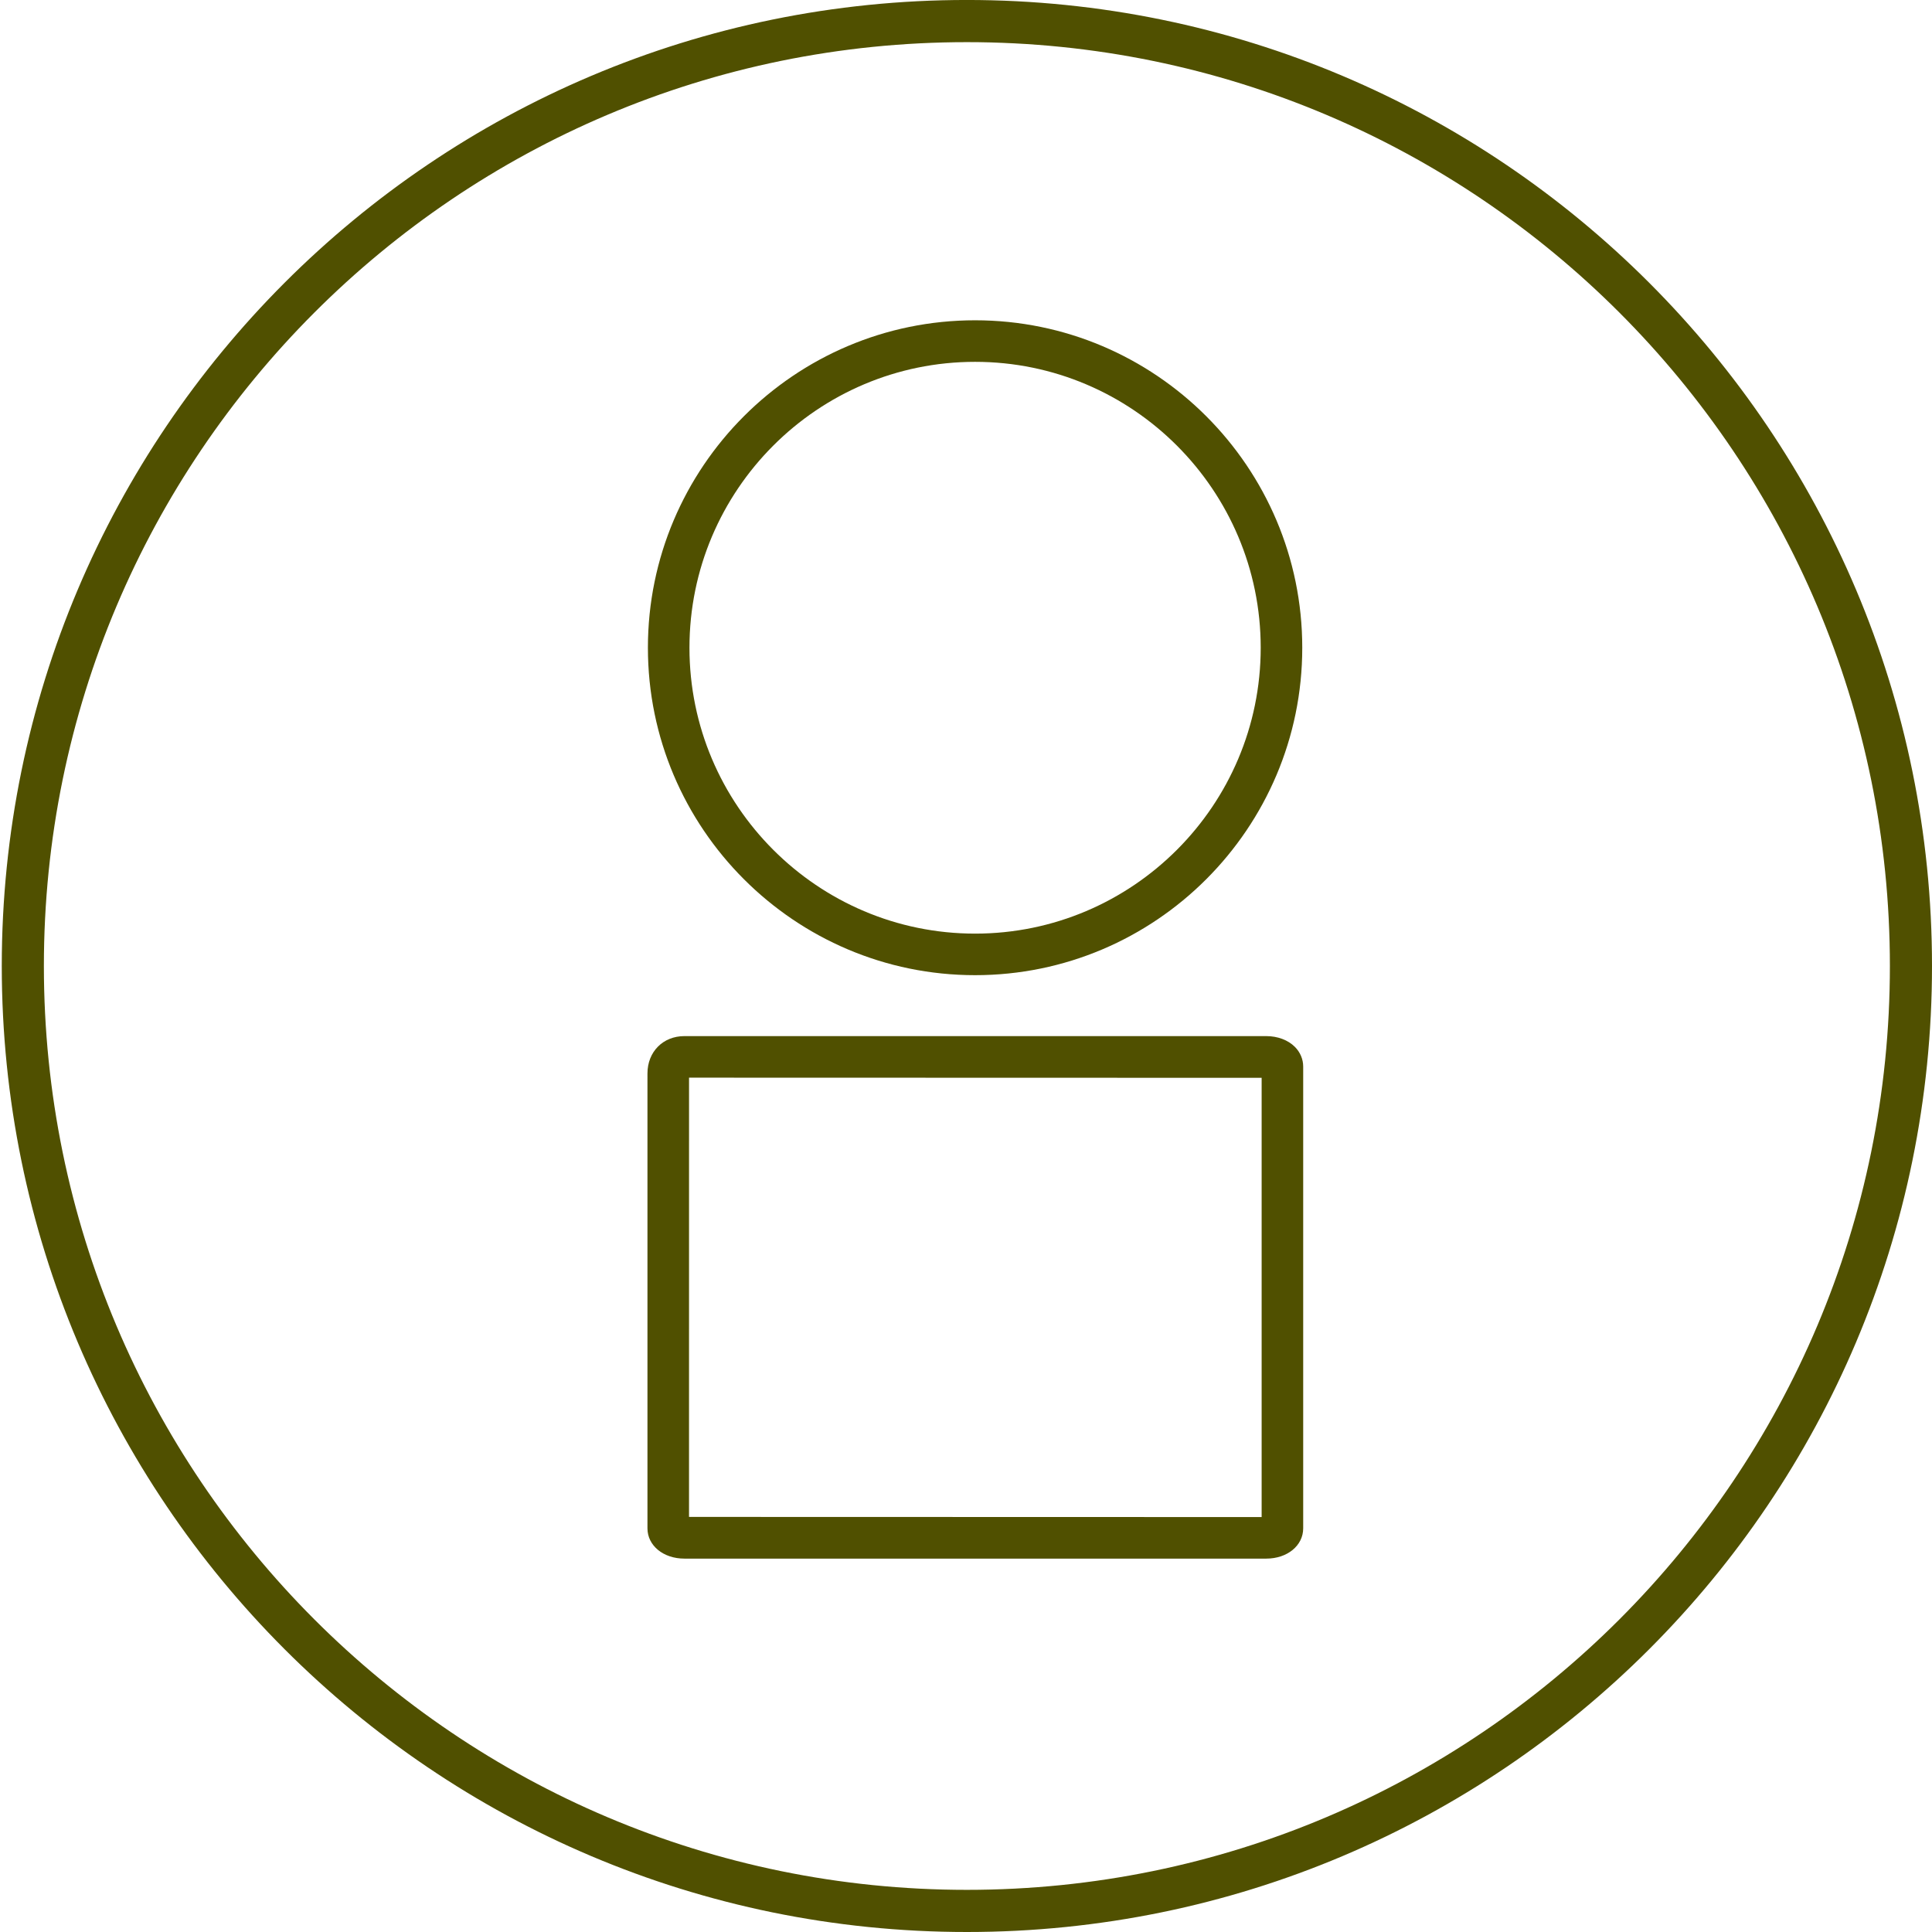
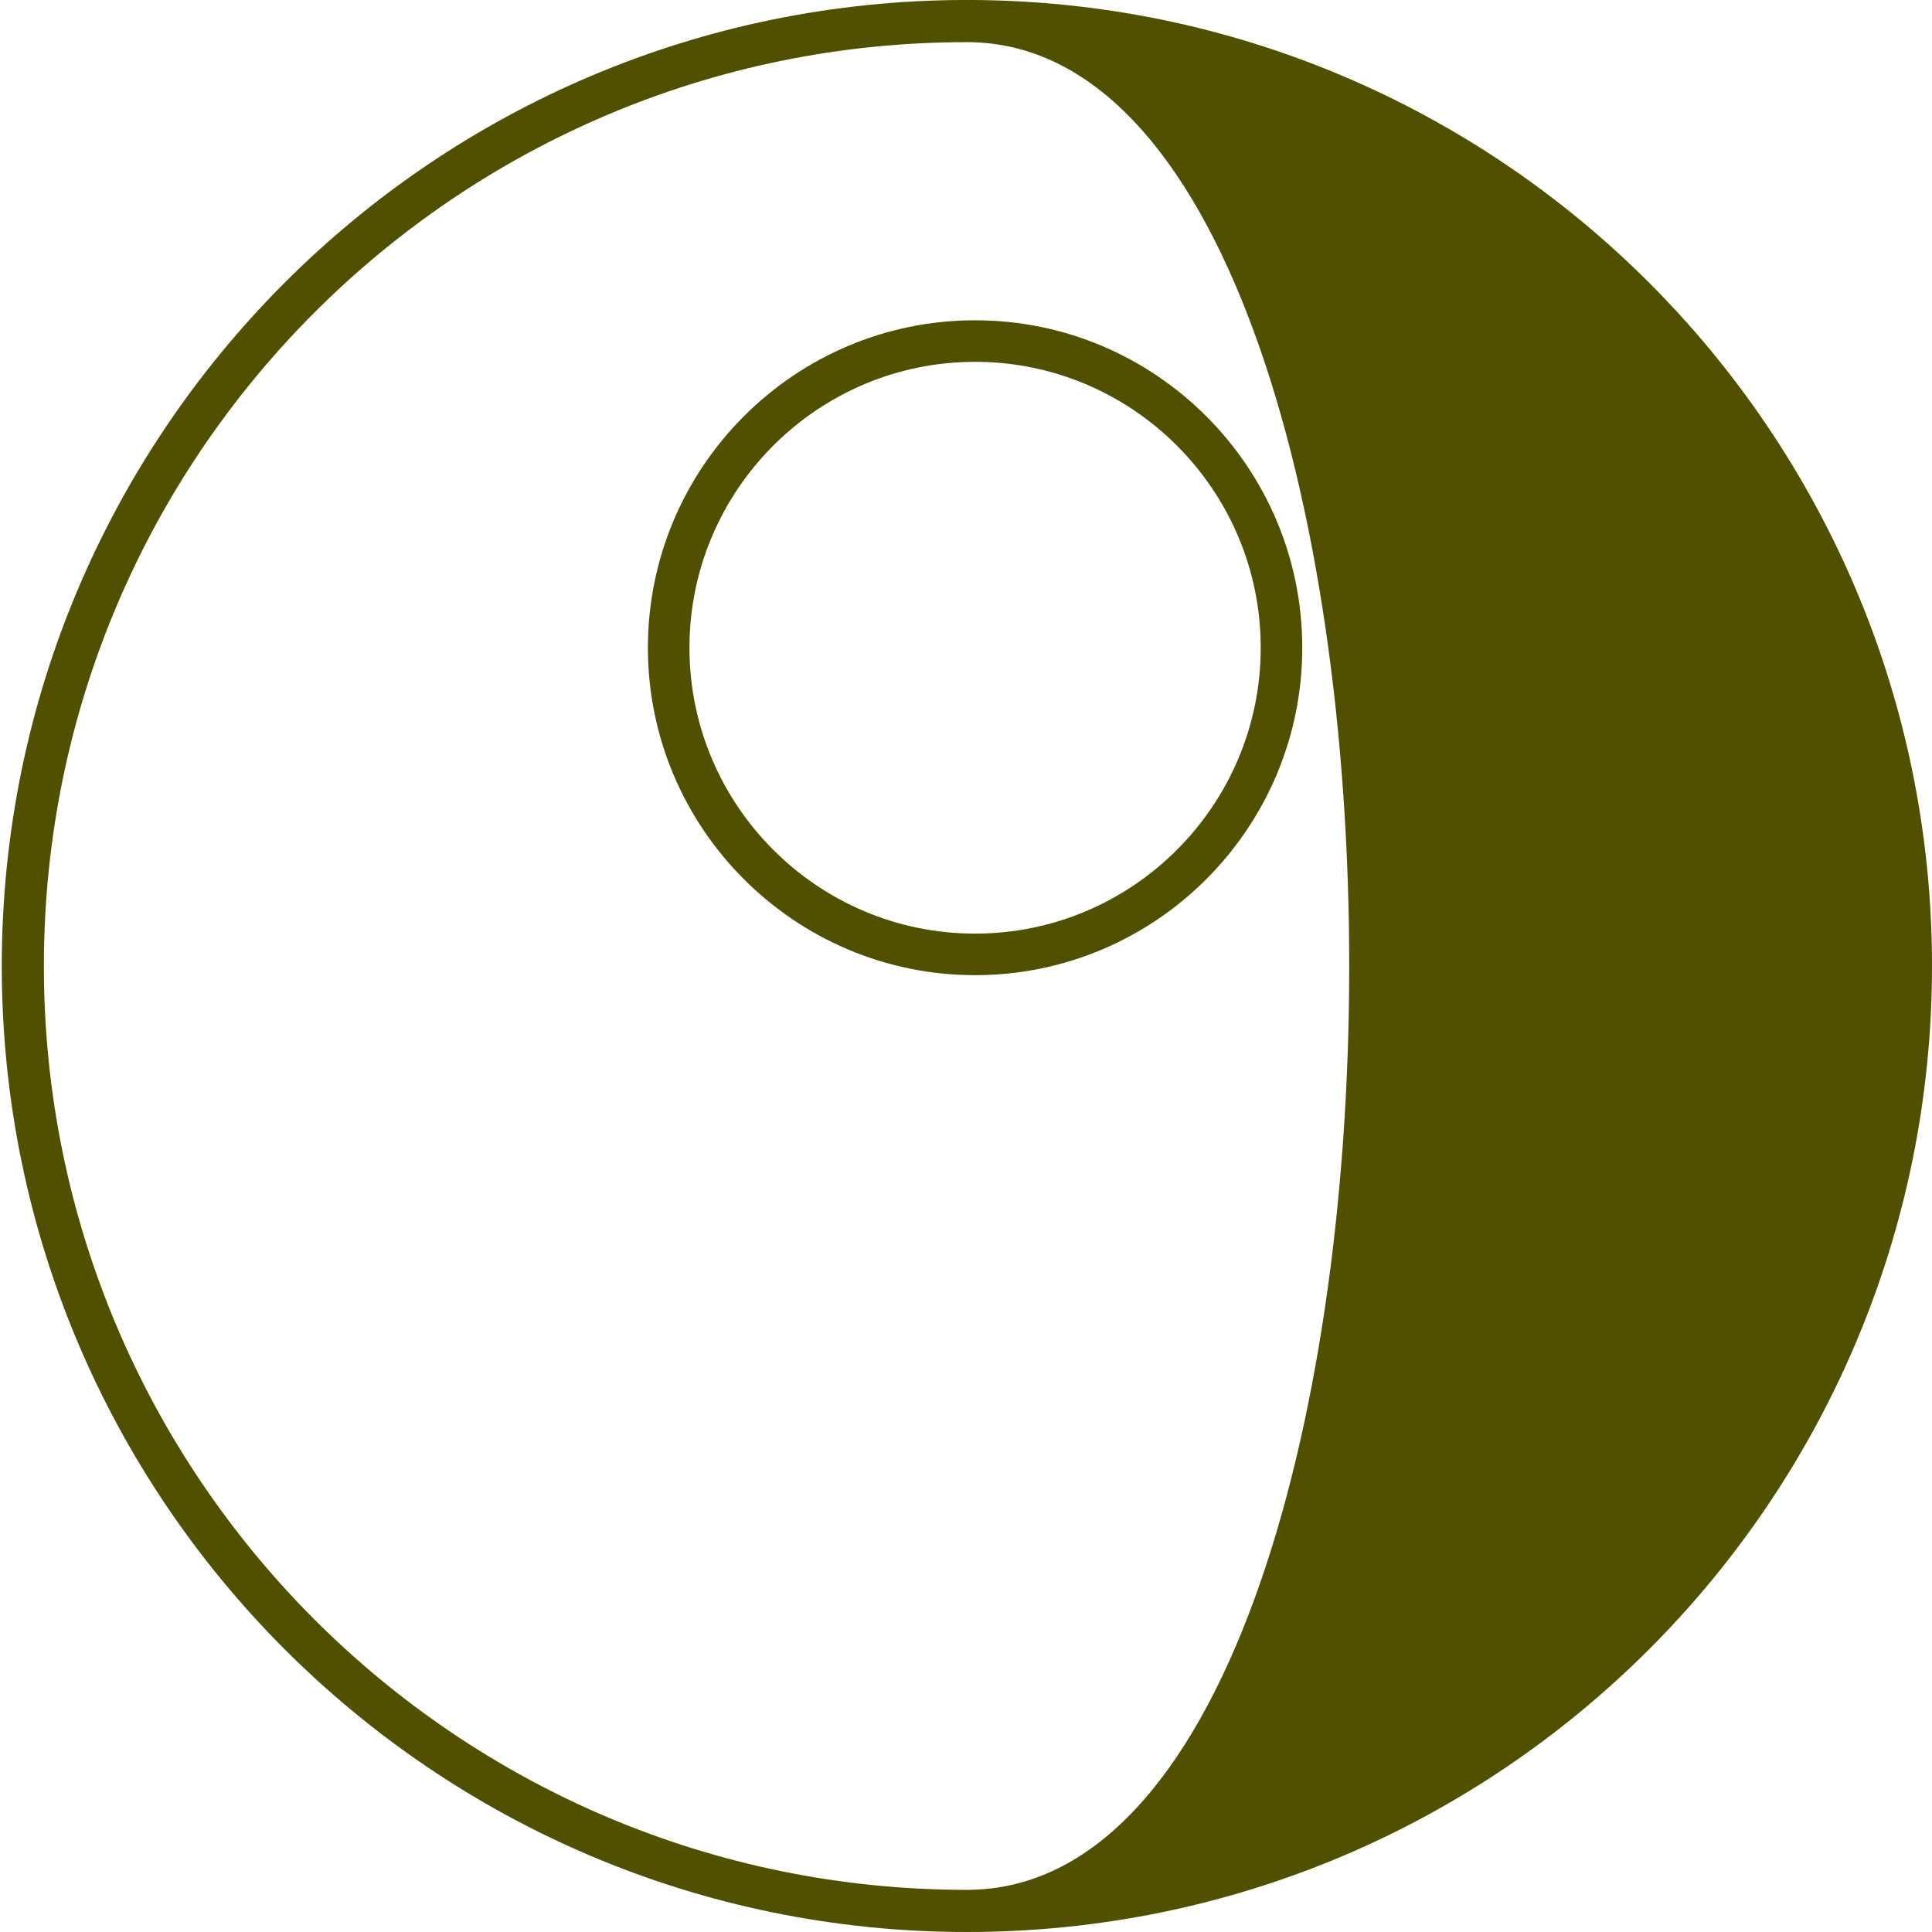
<svg xmlns="http://www.w3.org/2000/svg" version="1.1" id="Capa_1" x="0px" y="0px" width="87px" height="87px" viewBox="0 0 87 87" enable-background="new 0 0 87 87" xml:space="preserve">
-   <path fill="#505000" d="M43.54-0.001c-24.003,0-43.46,19.475-43.46,43.5S19.537,87,43.54,87S87,67.525,87,43.5  S67.545-0.001,43.54-0.001z M43.54,85.102c-22.956,0-41.564-18.625-41.564-41.602S20.584,1.898,43.54,1.898  S85.104,20.523,85.104,43.5S66.496,85.102,43.54,85.102z" />
-   <path fill="#505000" d="M57.021,70.186H30.819c-0.948,0-1.663-0.586-1.663-1.363V48.338c0-0.974,0.7-1.681,1.663-1.681h26.204  c0.511,0,0.982,0.178,1.288,0.486c0.242,0.243,0.374,0.559,0.373,0.887v20.793C58.684,69.6,57.969,70.186,57.021,70.186z   M31.027,68.308l25.786,0.007v-19.78l-25.785-0.007L31.027,68.308z" />
+   <path fill="#505000" d="M43.54-0.001c-24.003,0-43.46,19.475-43.46,43.5S19.537,87,43.54,87S87,67.525,87,43.5  S67.545-0.001,43.54-0.001z M43.54,85.102c-22.956,0-41.564-18.625-41.564-41.602S20.584,1.898,43.54,1.898  S66.496,85.102,43.54,85.102z" />
  <path fill="#505000" d="M43.909,43.913c-8.123,0-14.733-6.615-14.733-14.745c0-8.131,6.609-14.745,14.733-14.745  s14.733,6.614,14.733,14.745C58.642,37.299,52.032,43.913,43.909,43.913z M43.909,16.294c-7.092,0-12.862,5.775-12.862,12.874  c0,7.098,5.77,12.874,12.862,12.874s12.862-5.775,12.862-12.874C56.771,22.068,51.001,16.294,43.909,16.294z" />
</svg>